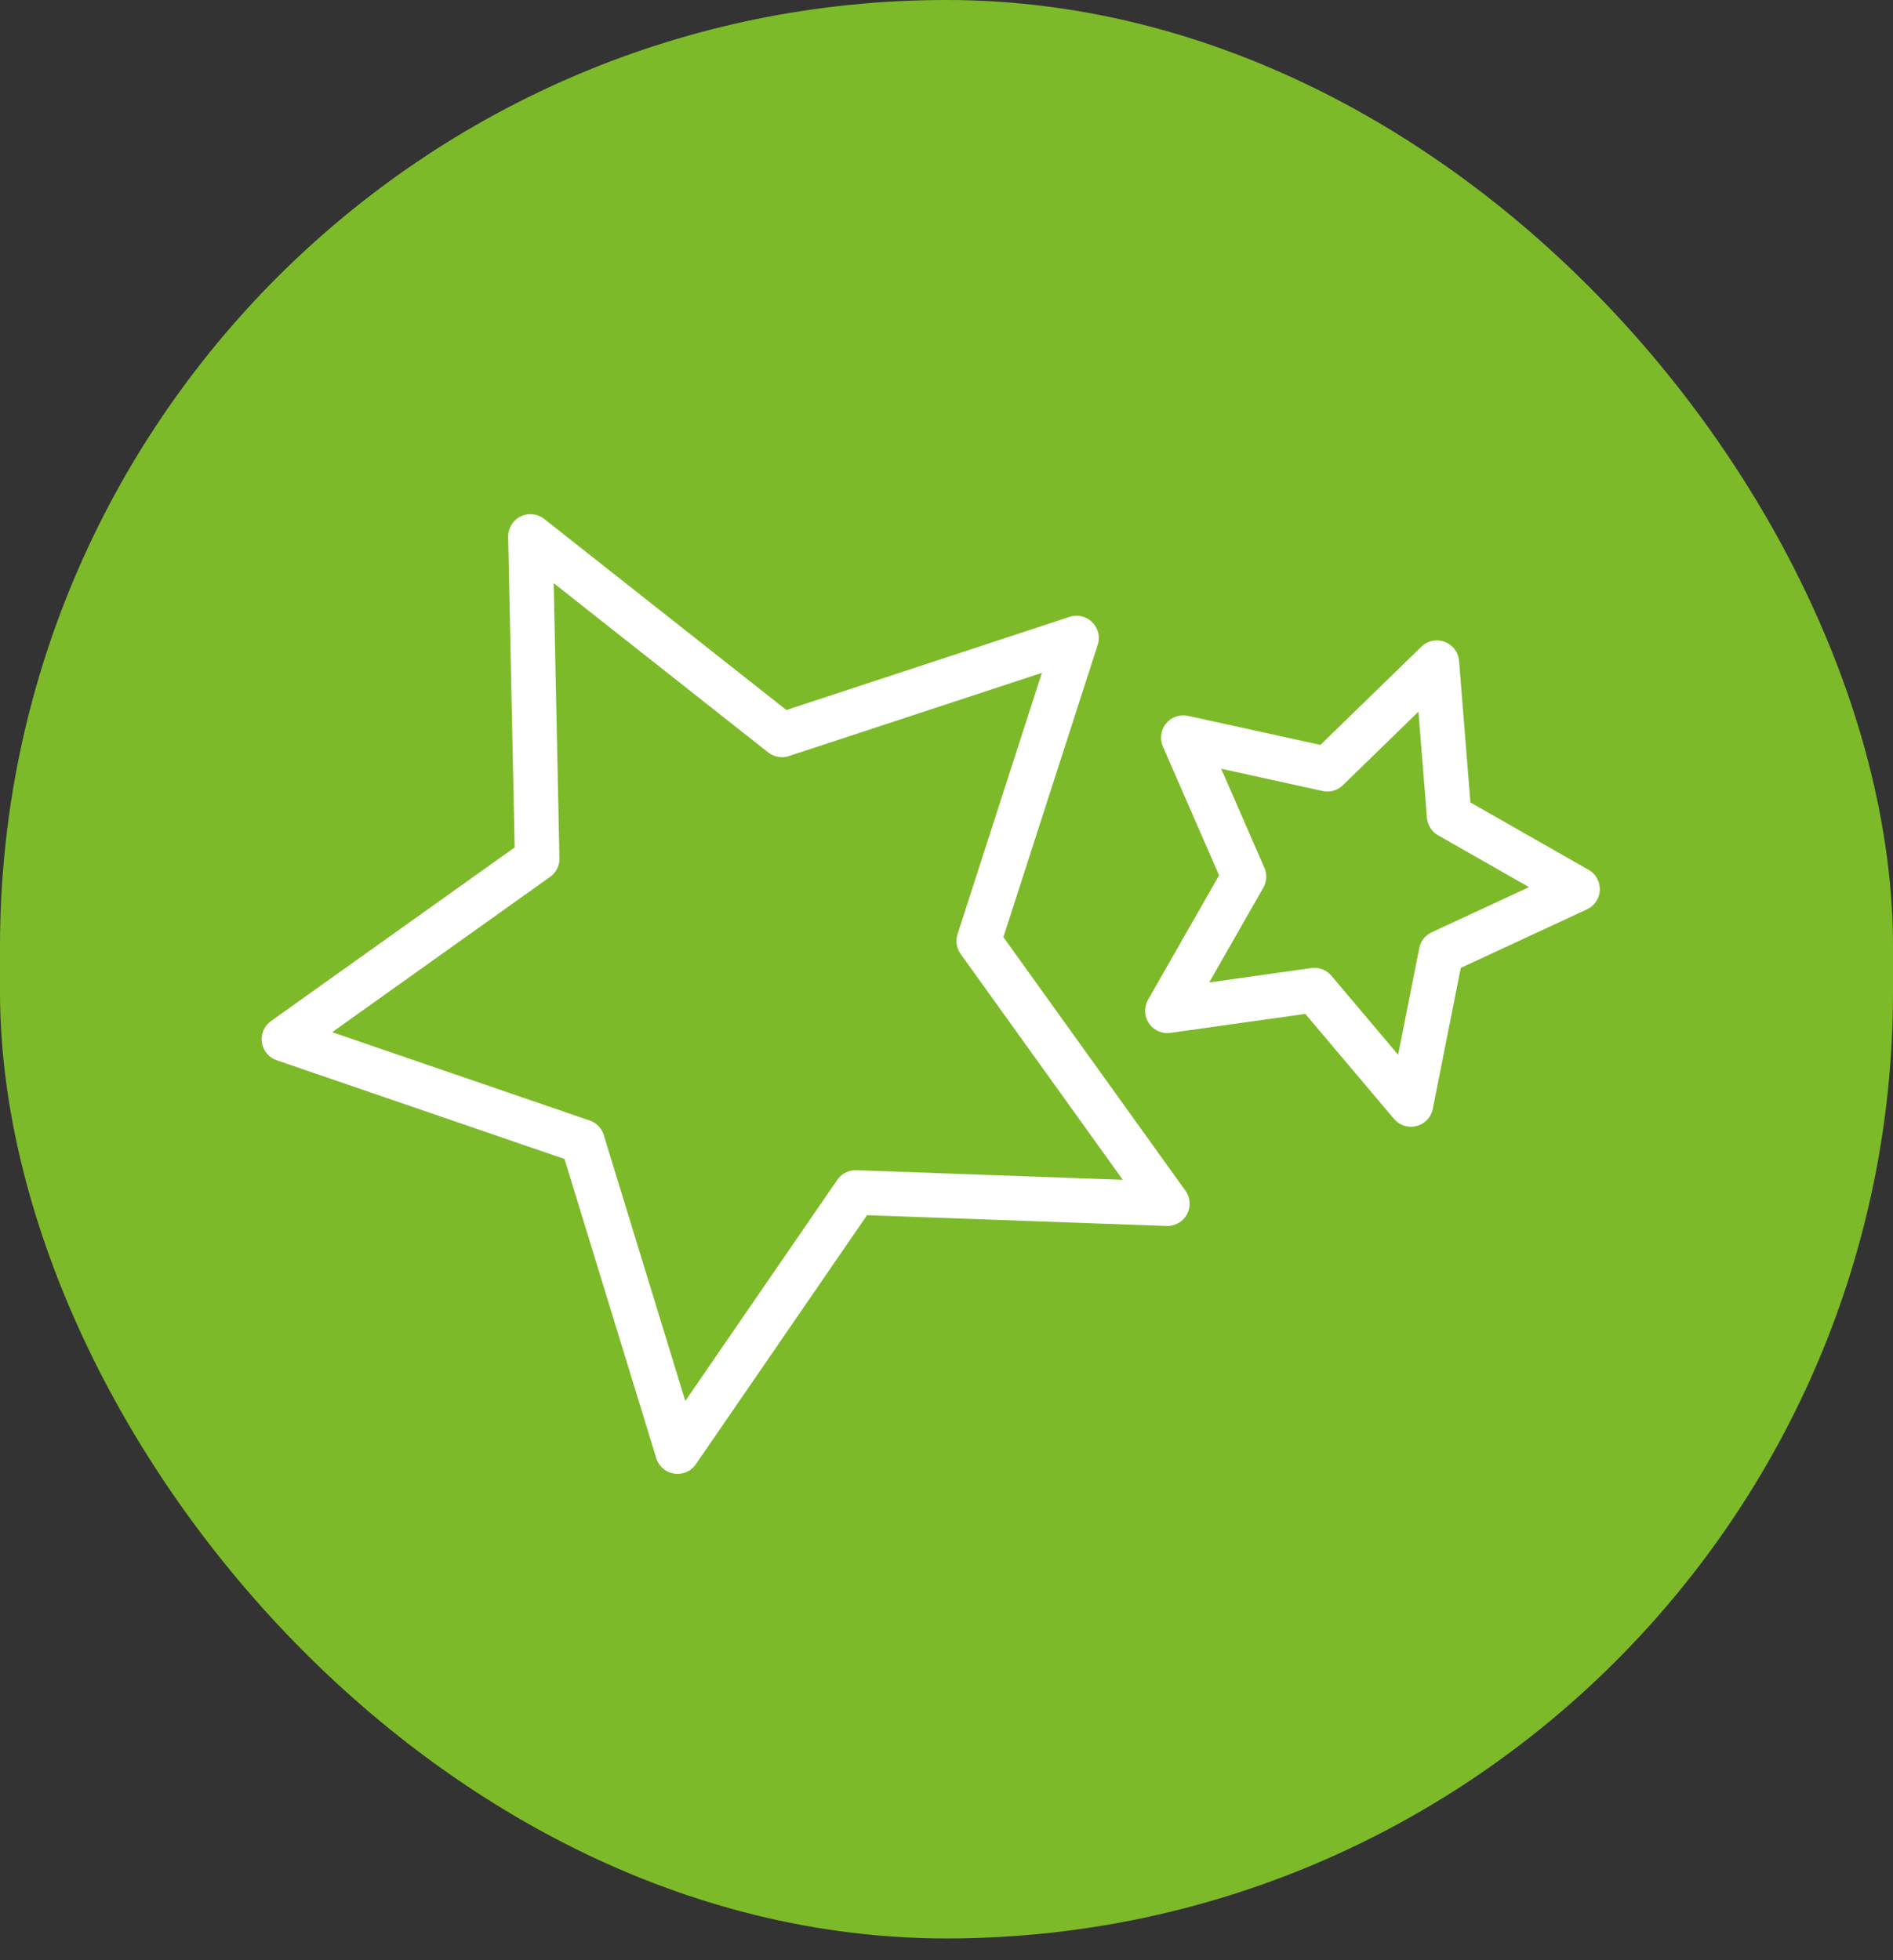
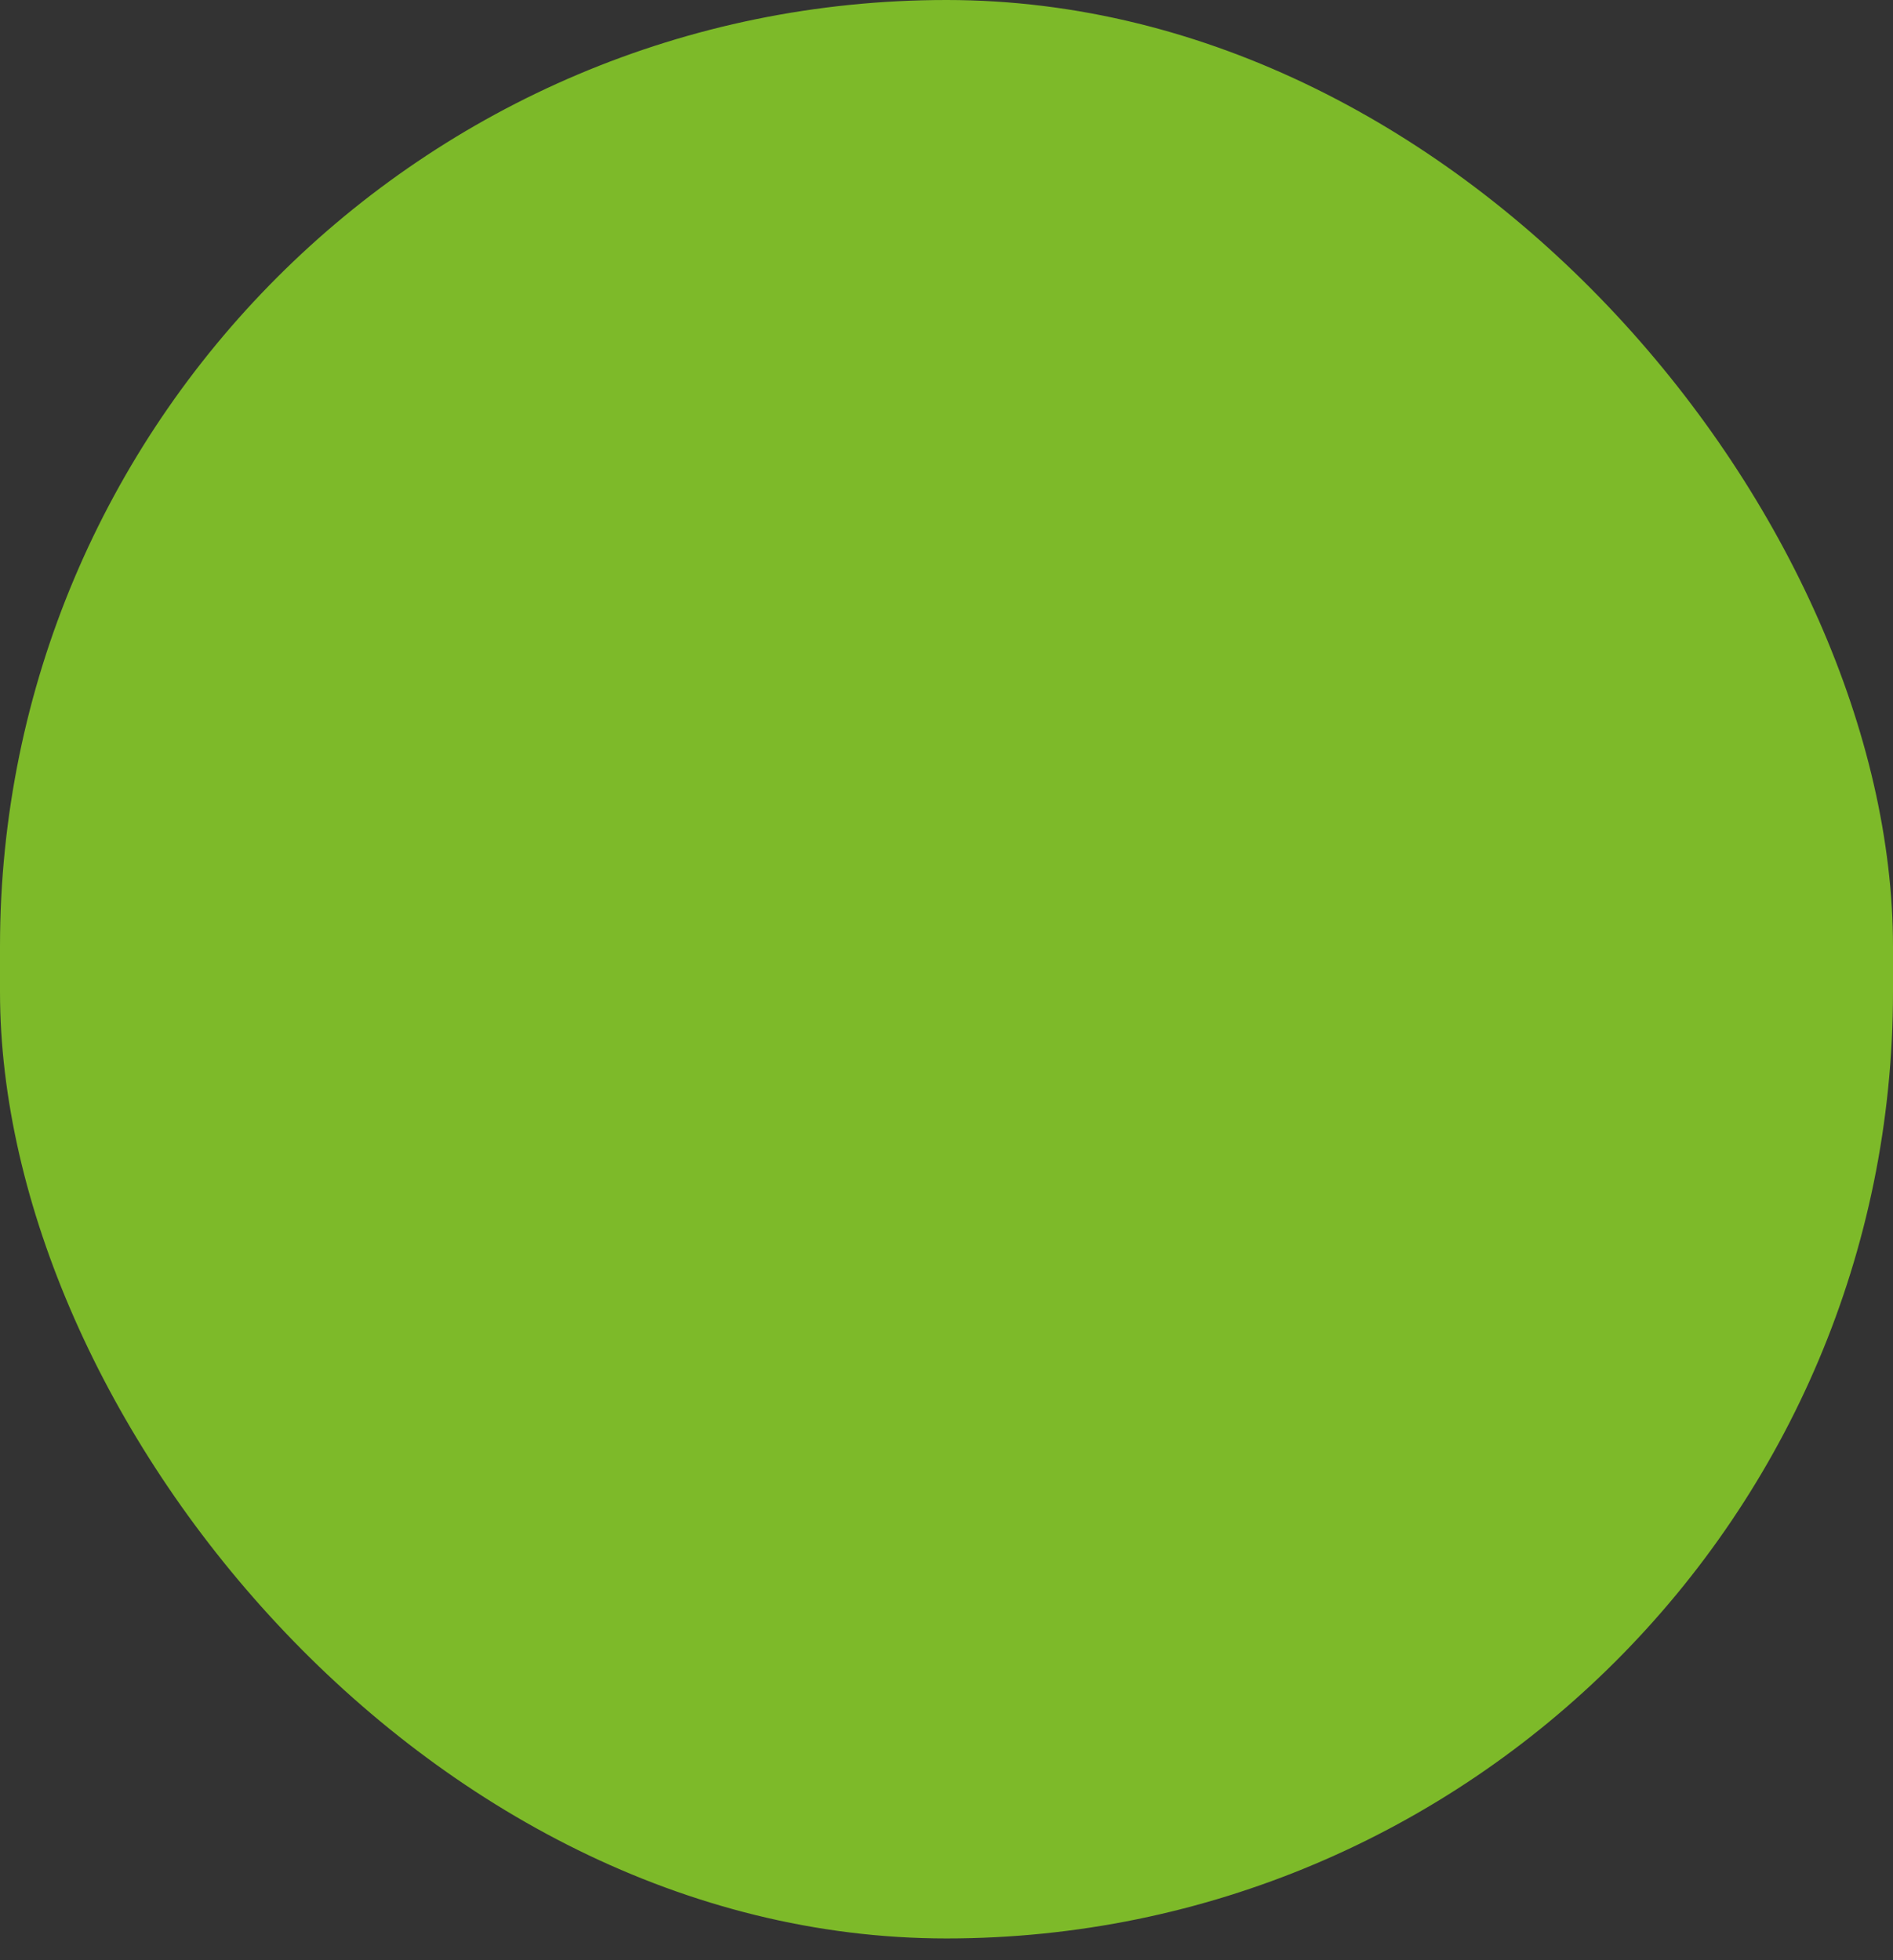
<svg xmlns="http://www.w3.org/2000/svg" width="85" height="88" viewBox="0 0 85 88" fill="none">
  <rect x="0" y="0" width="85" height="88" fill="#333333" stroke="none" />
  <rect width="85" height="87.024" rx="42.5" fill="#7DBA29" />
-   <path d="M23.818 24.083L35.112 32.993L48.338 28.643L43.948 42.245L52.417 54.039L38.419 53.535L30.422 65.167L26.154 51.25L12.75 46.653L24.12 38.552L23.818 24.083Z" stroke="white" stroke-width="2" stroke-linejoin="round" />
-   <path d="M64.518 29.75L65.07 36.632L70.835 39.918L64.709 42.76L63.355 49.583L59.02 44.451L52.418 45.379L55.857 39.357L53.133 33.114L59.602 34.534L64.518 29.75Z" stroke="white" stroke-width="2" stroke-linejoin="round" />
</svg>